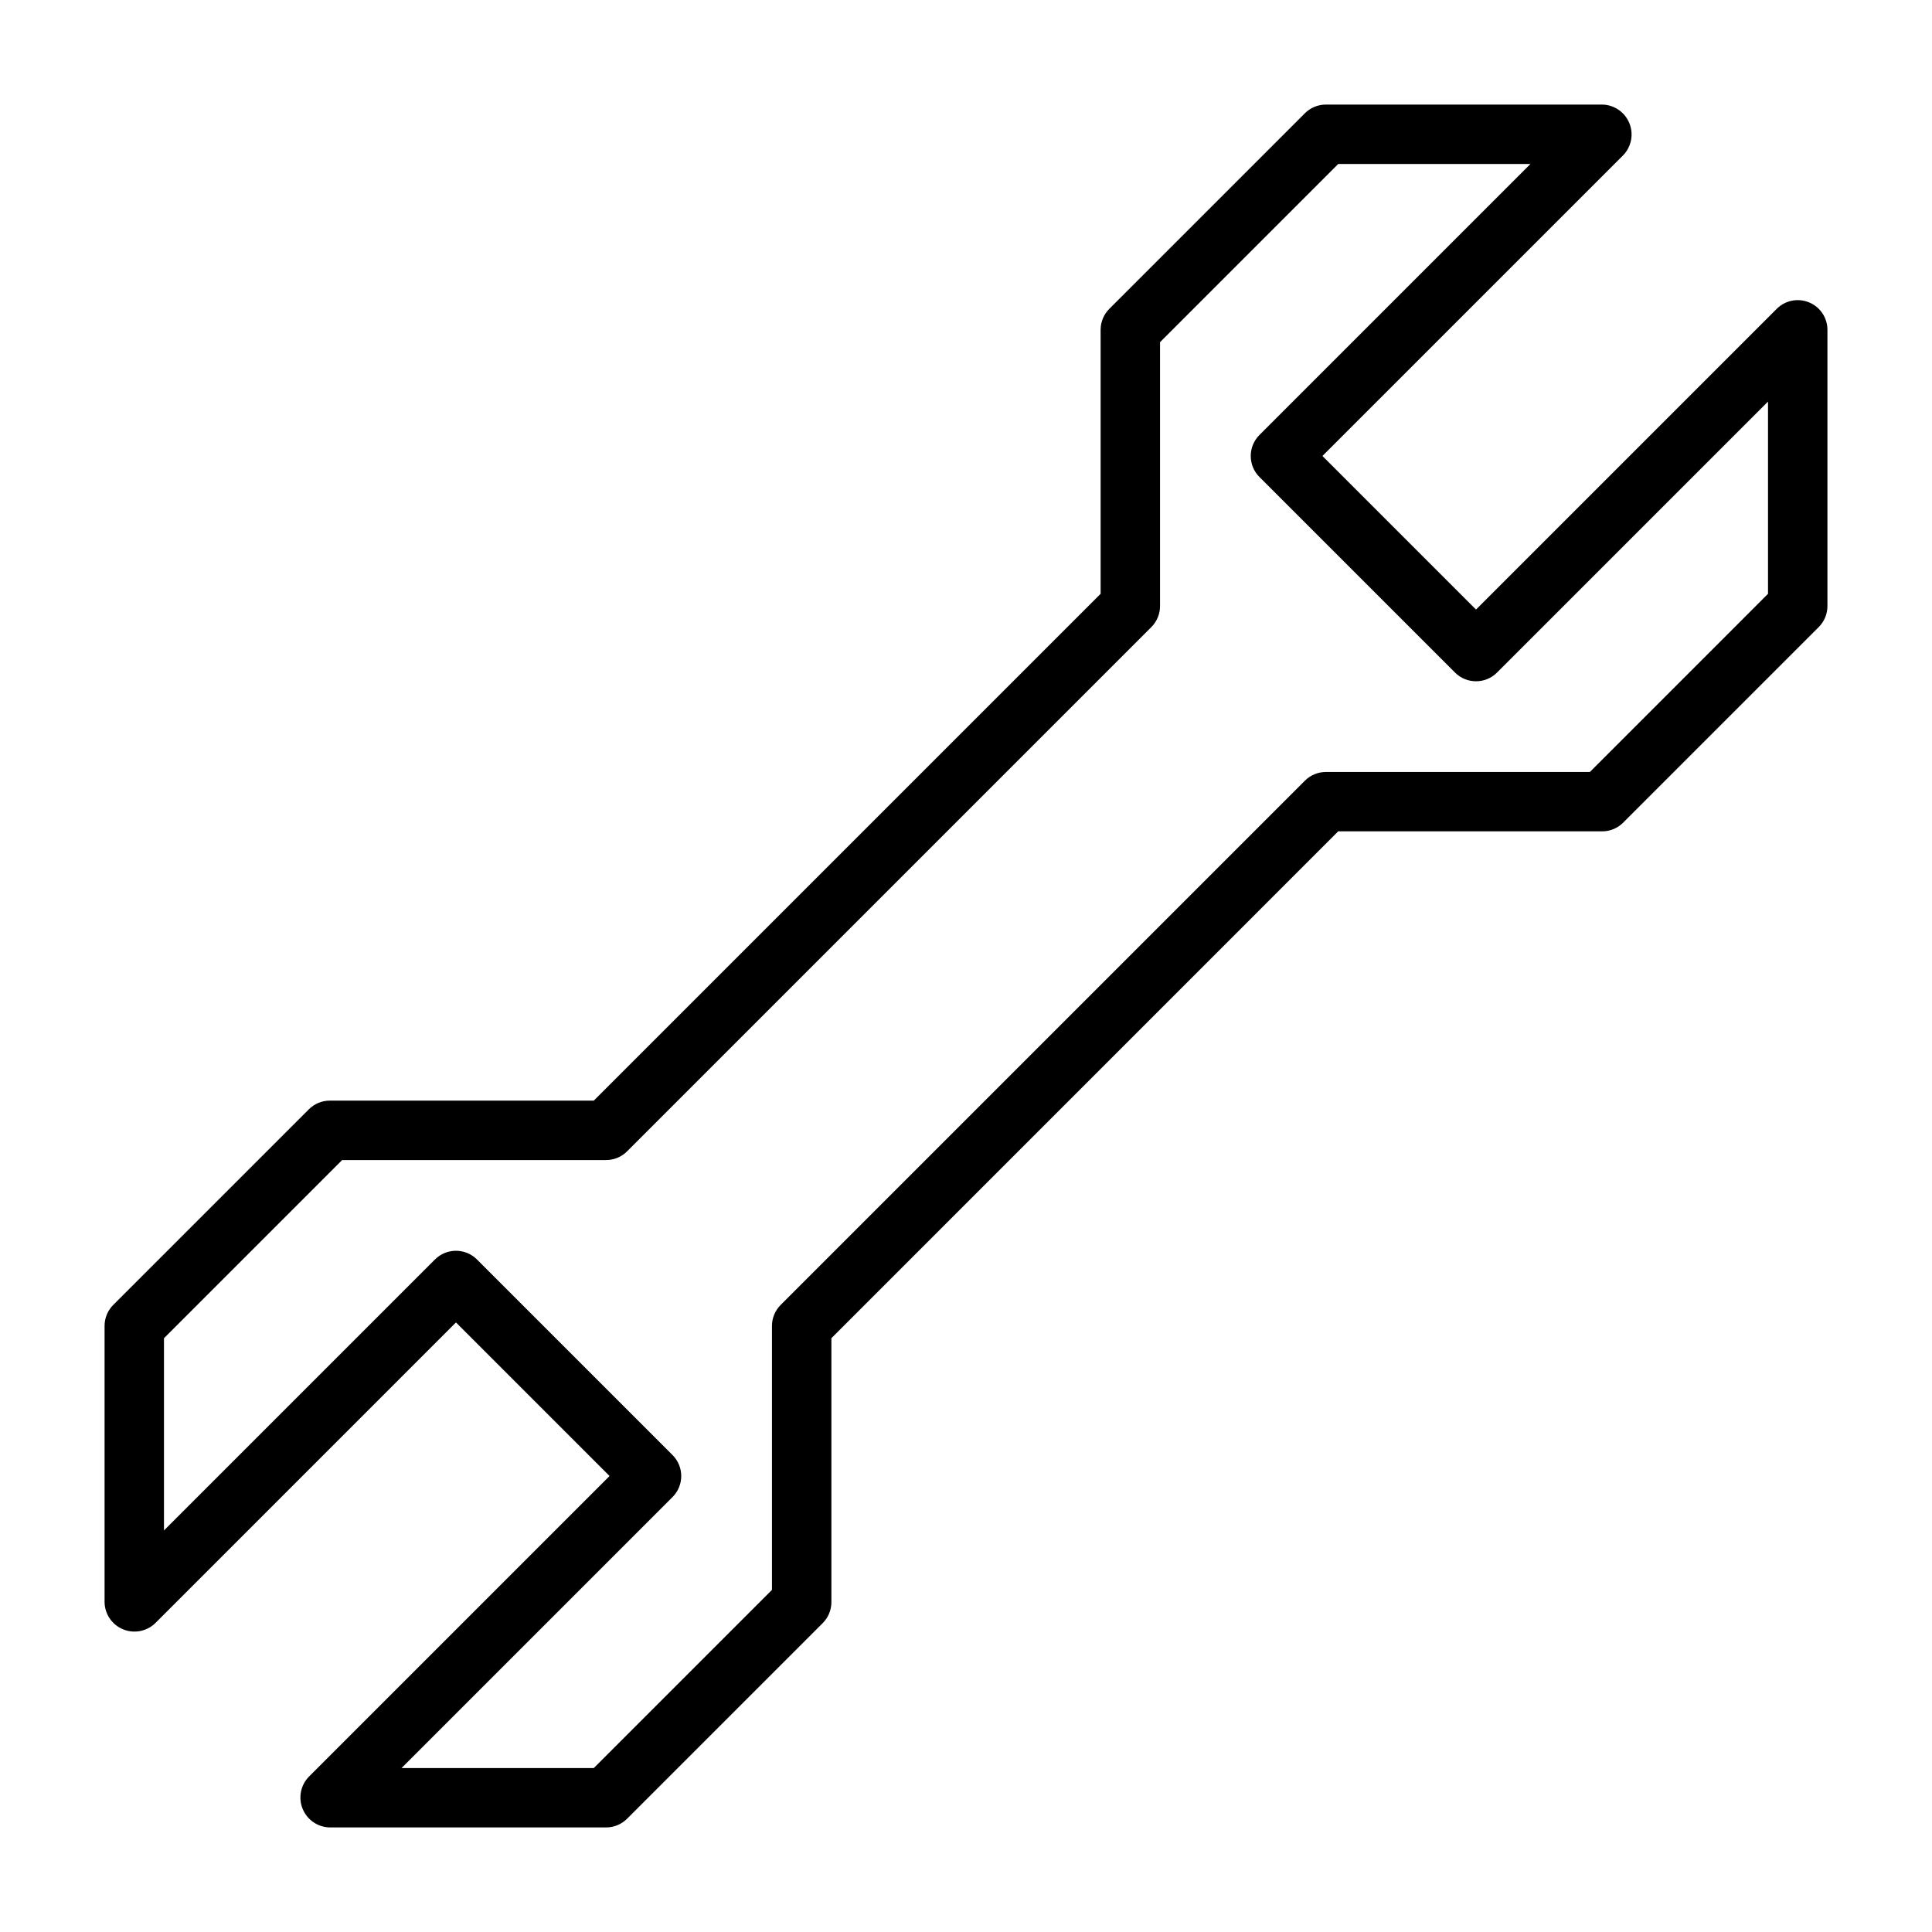
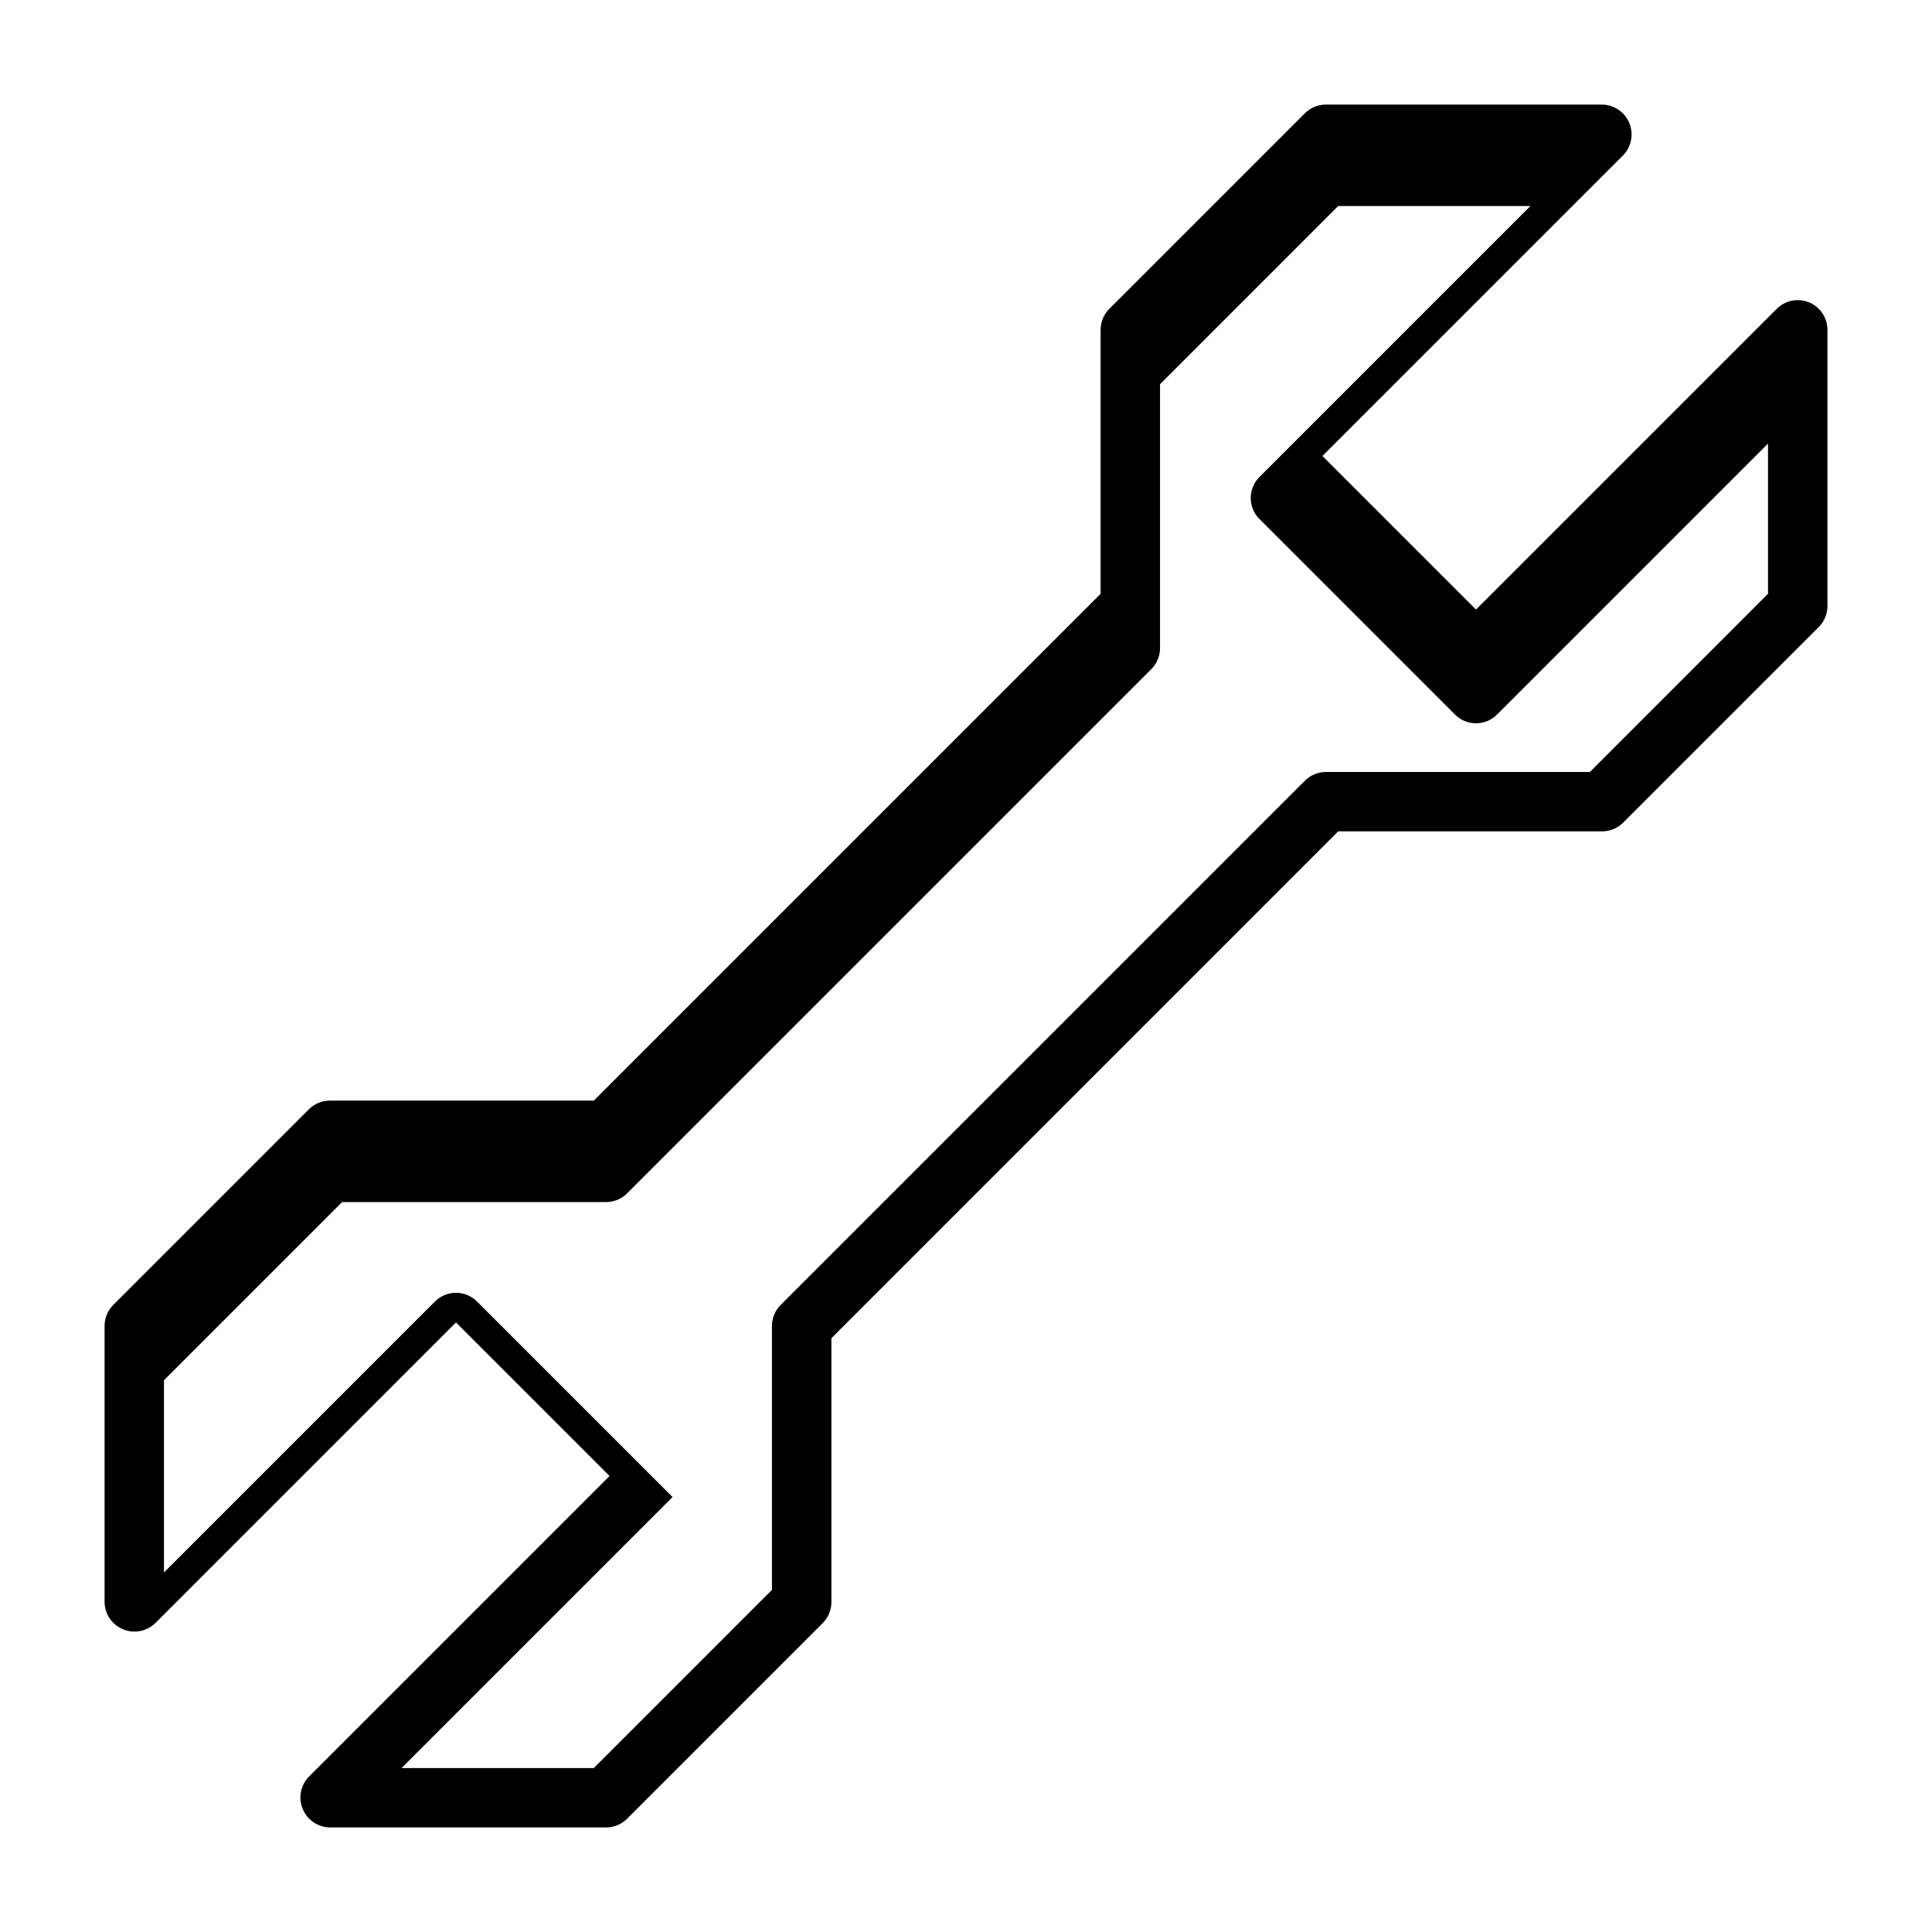
<svg xmlns="http://www.w3.org/2000/svg" fill="#000000" width="800px" height="800px" version="1.1" viewBox="144 144 512 512">
-   <path d="m623.43 224.14c-2.941-1.223-6.332-0.547-8.582 1.707l-79.688 79.691-40.699-40.699 79.691-79.688c2.199-2.269 2.84-5.629 1.629-8.547-1.207-2.922-4.035-4.844-7.195-4.891h-73.211c-2.086 0-4.09 0.828-5.566 2.305l-51.828 51.828v0.004c-1.477 1.473-2.305 3.477-2.305 5.562v69.953l-134.31 134.31h-69.953c-2.086 0-4.09 0.828-5.562 2.309l-51.828 51.828h-0.004c-1.477 1.477-2.305 3.477-2.305 5.566v73.211-0.004c0.047 3.16 1.969 5.992 4.891 7.199 2.918 1.211 6.277 0.566 8.547-1.633l79.688-79.691 40.699 40.699-79.688 79.691c-2.203 2.266-2.844 5.625-1.633 8.547 1.207 2.918 4.035 4.84 7.195 4.891h73.211c2.086 0 4.09-0.832 5.566-2.309l51.828-51.828c1.477-1.477 2.309-3.481 2.309-5.566v-69.949l134.31-134.32h69.949c2.086 0 4.09-0.828 5.566-2.305l51.828-51.828v-0.004c1.477-1.473 2.309-3.477 2.309-5.562v-73.211c0-3.184-1.918-6.055-4.859-7.273zm-10.887 77.227-47.215 47.219-69.949-0.004c-2.09 0-4.09 0.832-5.566 2.309l-138.93 138.93c-1.477 1.477-2.305 3.477-2.305 5.566v69.949l-47.215 47.215h-50.949l71.816-71.816c3.074-3.074 3.074-8.059 0-11.133l-51.828-51.828c-3.074-3.074-8.059-3.074-11.133 0l-71.816 71.816v-50.945l47.215-47.219h69.953c2.086 0 4.09-0.828 5.562-2.305l138.93-138.93c1.477-1.473 2.309-3.477 2.309-5.562v-69.949l47.215-47.219h50.945l-71.816 71.816c-3.074 3.074-3.074 8.059 0 11.133l51.828 51.828c3.074 3.074 8.059 3.074 11.133 0l71.816-71.816z" />
+   <path d="m623.43 224.14c-2.941-1.223-6.332-0.547-8.582 1.707l-79.688 79.691-40.699-40.699 79.691-79.688c2.199-2.269 2.84-5.629 1.629-8.547-1.207-2.922-4.035-4.844-7.195-4.891h-73.211c-2.086 0-4.09 0.828-5.566 2.305l-51.828 51.828v0.004c-1.477 1.473-2.305 3.477-2.305 5.562v69.953l-134.31 134.31h-69.953c-2.086 0-4.09 0.828-5.562 2.309l-51.828 51.828h-0.004c-1.477 1.477-2.305 3.477-2.305 5.566v73.211-0.004c0.047 3.16 1.969 5.992 4.891 7.199 2.918 1.211 6.277 0.566 8.547-1.633l79.688-79.691 40.699 40.699-79.688 79.691c-2.203 2.266-2.844 5.625-1.633 8.547 1.207 2.918 4.035 4.84 7.195 4.891h73.211c2.086 0 4.09-0.832 5.566-2.309l51.828-51.828c1.477-1.477 2.309-3.481 2.309-5.566v-69.949l134.31-134.32h69.949c2.086 0 4.09-0.828 5.566-2.305l51.828-51.828v-0.004c1.477-1.473 2.309-3.477 2.309-5.562v-73.211c0-3.184-1.918-6.055-4.859-7.273zm-10.887 77.227-47.215 47.219-69.949-0.004c-2.09 0-4.09 0.832-5.566 2.309l-138.93 138.93c-1.477 1.477-2.305 3.477-2.305 5.566v69.949l-47.215 47.215h-50.949l71.816-71.816l-51.828-51.828c-3.074-3.074-8.059-3.074-11.133 0l-71.816 71.816v-50.945l47.215-47.219h69.953c2.086 0 4.09-0.828 5.562-2.305l138.93-138.93c1.477-1.473 2.309-3.477 2.309-5.562v-69.949l47.215-47.219h50.945l-71.816 71.816c-3.074 3.074-3.074 8.059 0 11.133l51.828 51.828c3.074 3.074 8.059 3.074 11.133 0l71.816-71.816z" />
</svg>